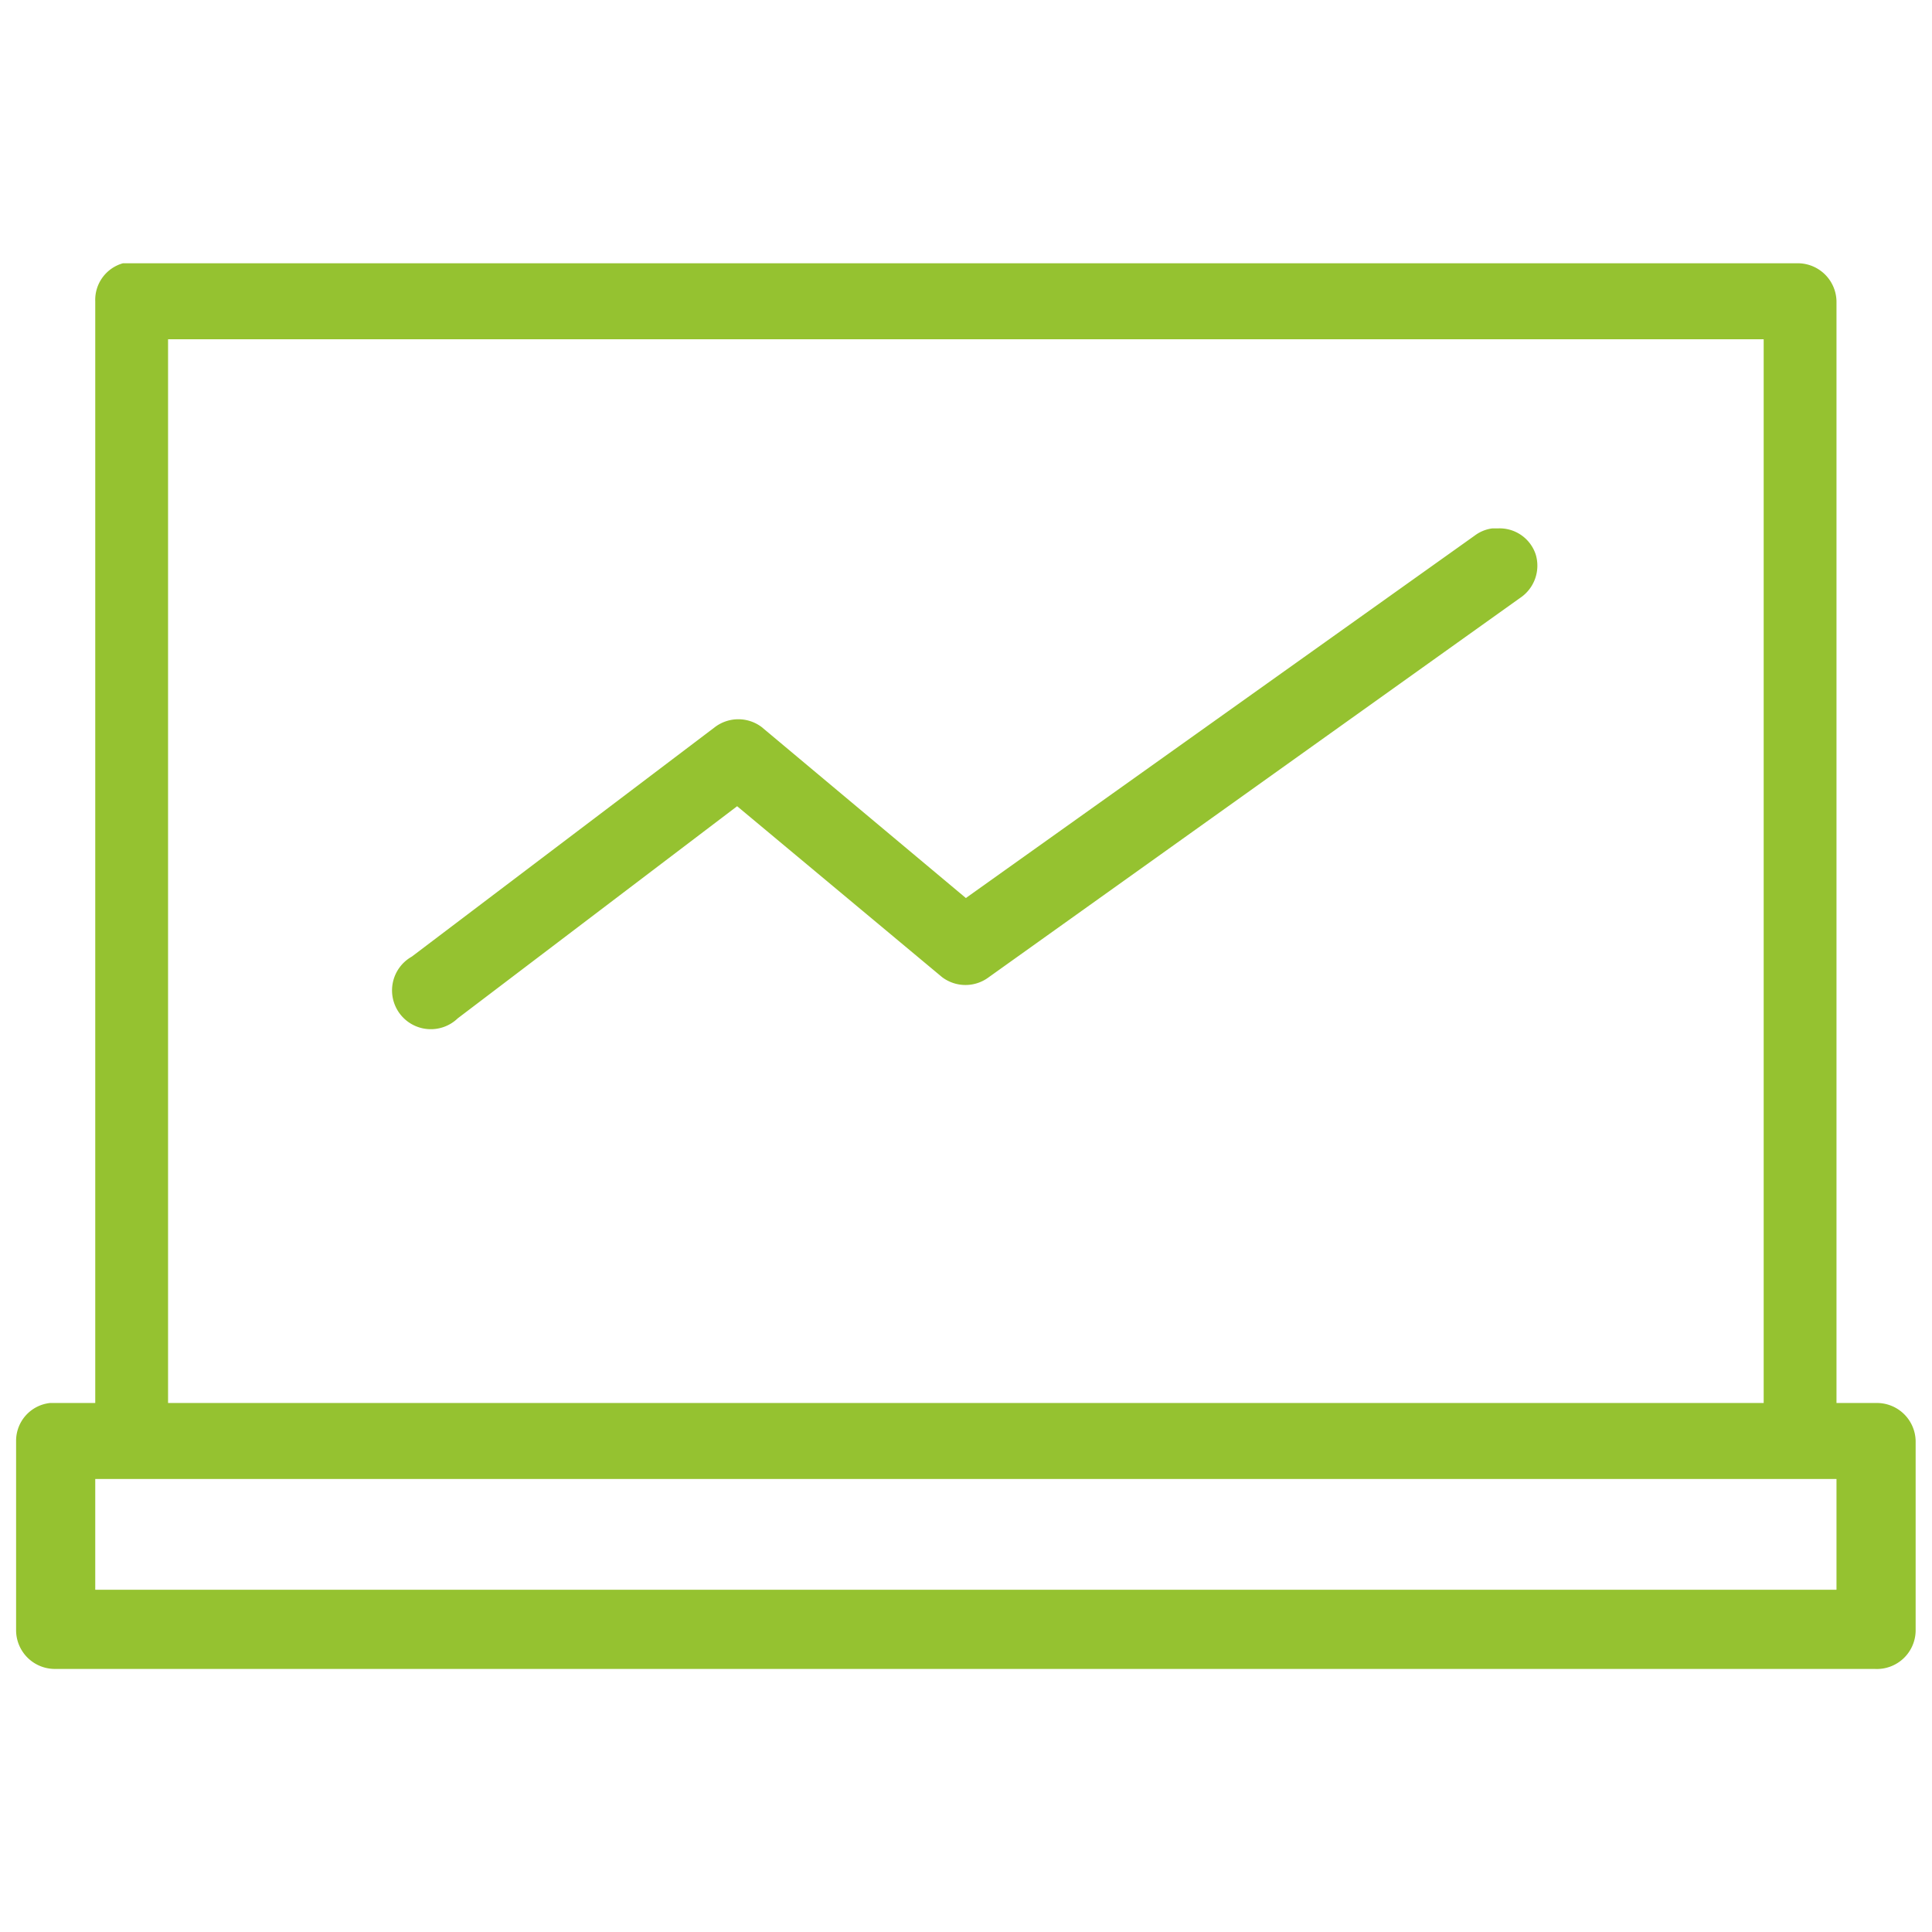
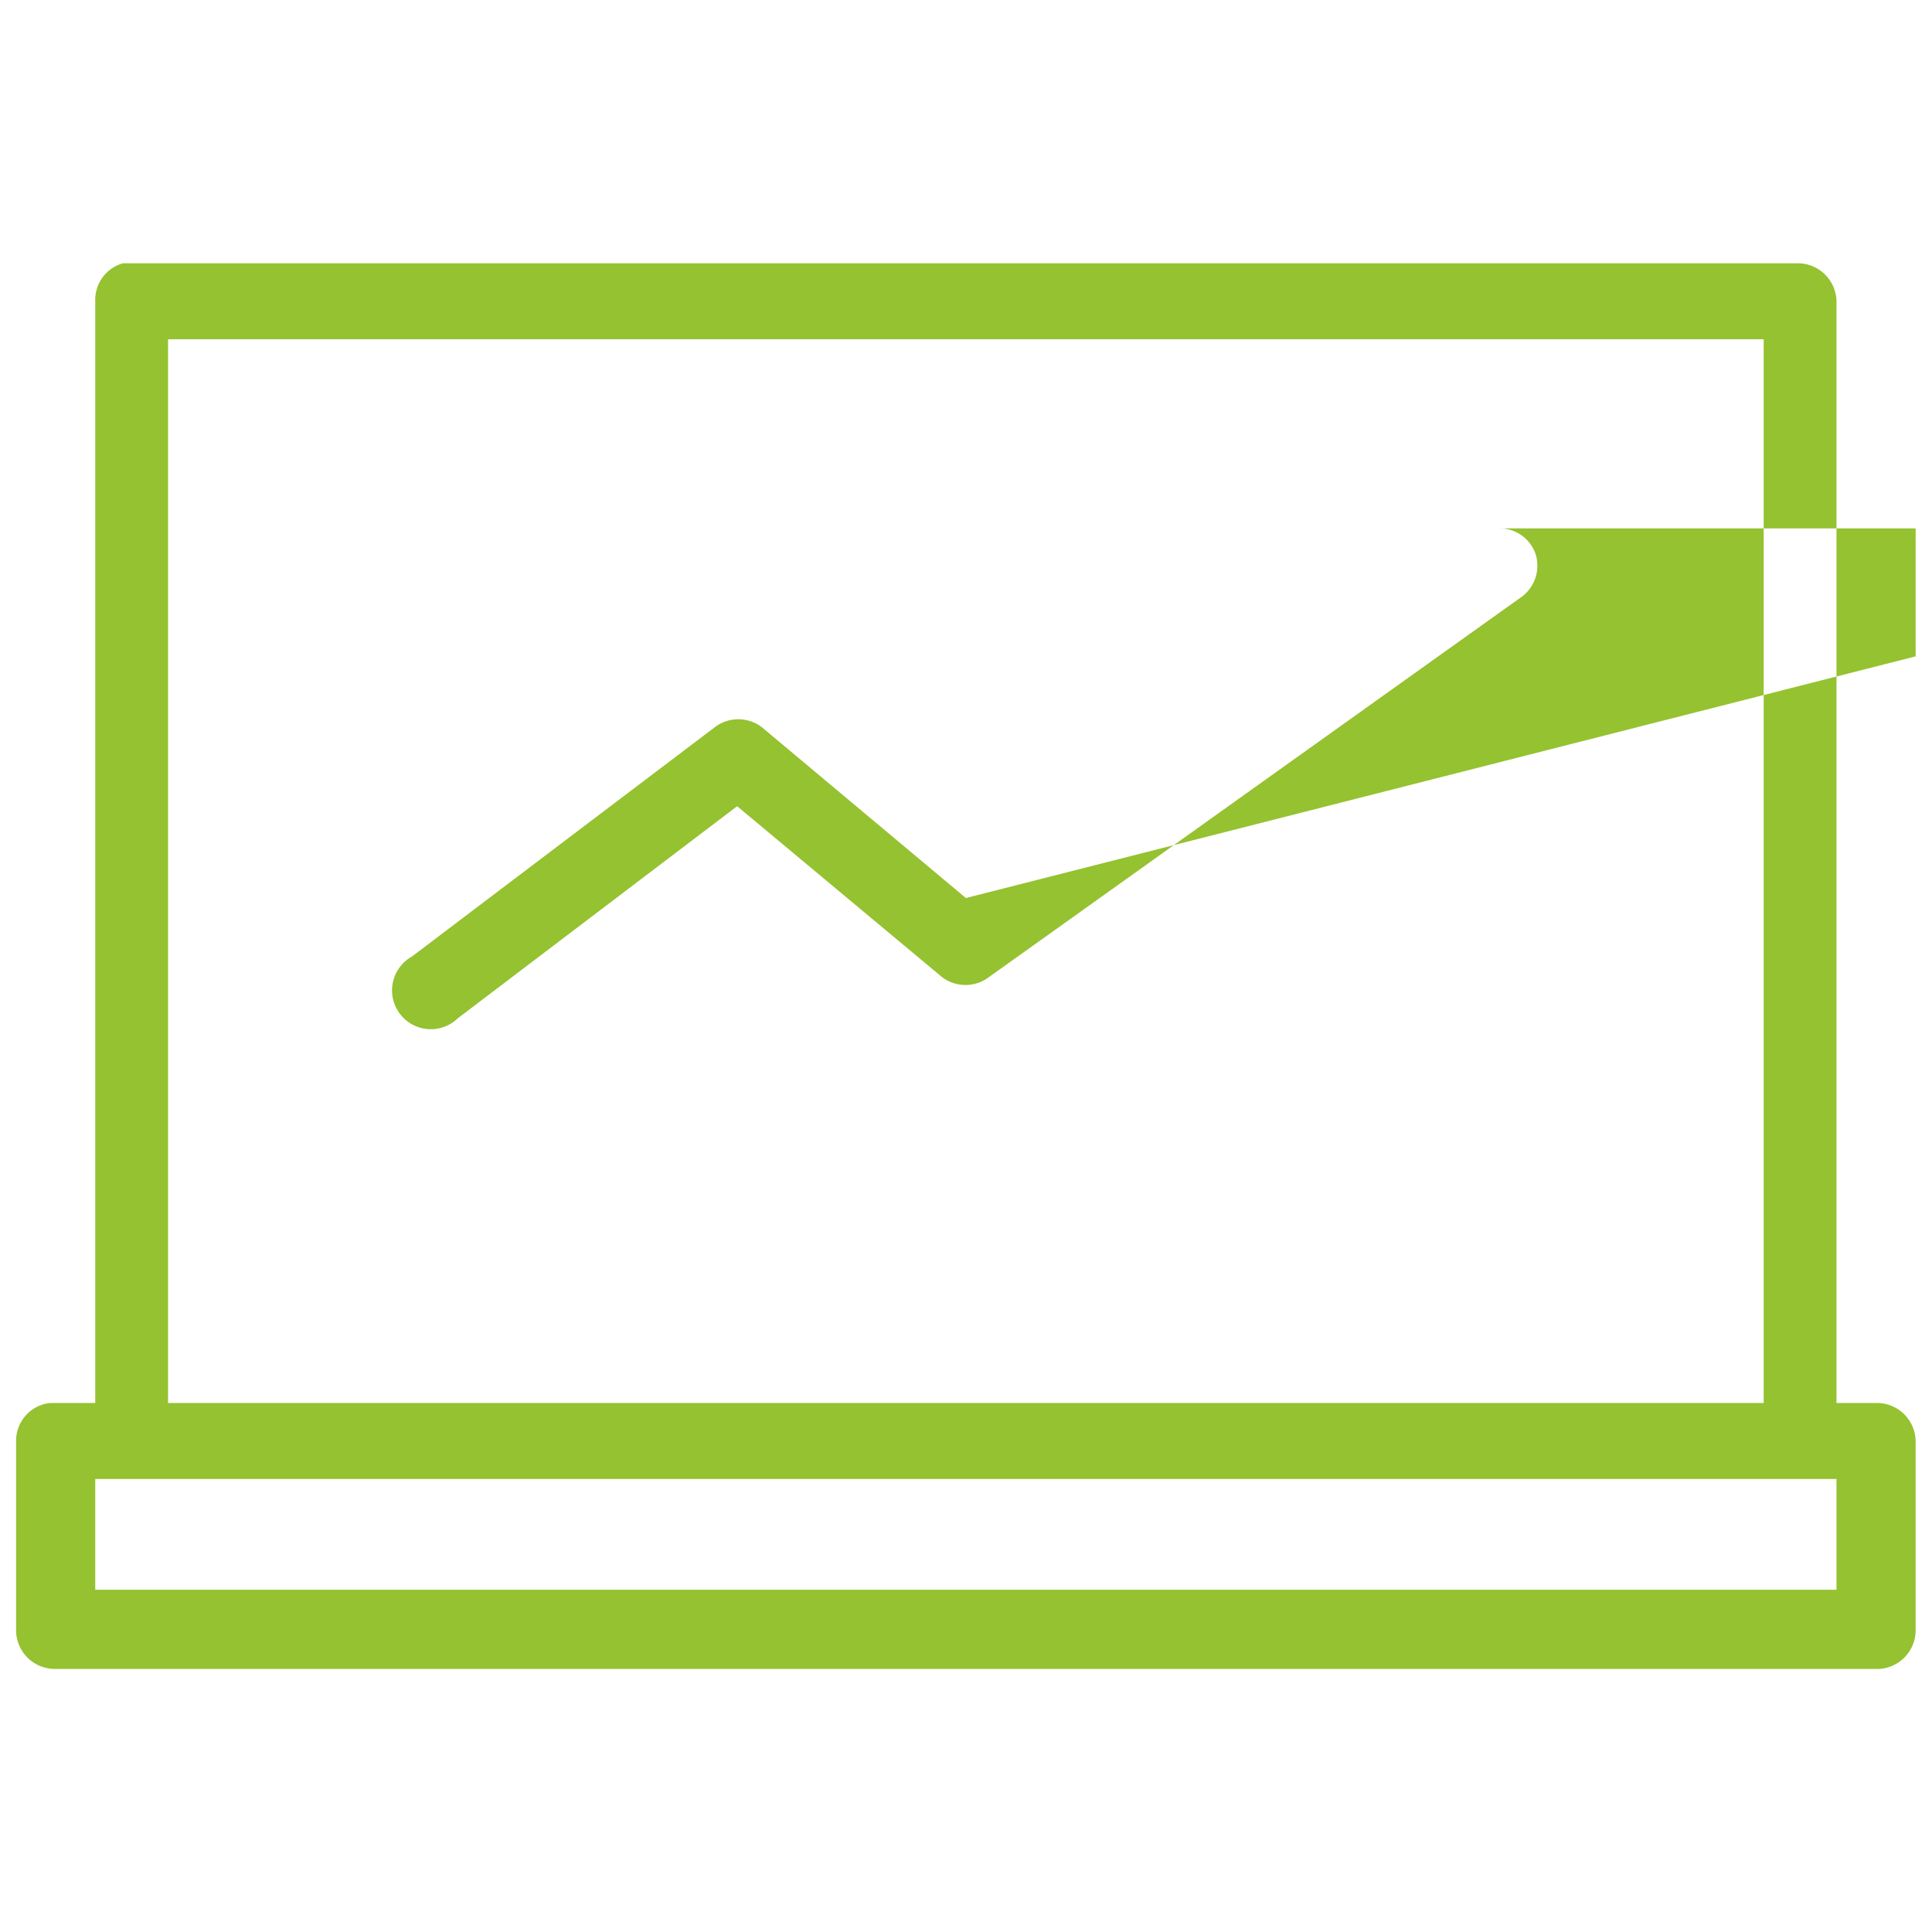
<svg xmlns="http://www.w3.org/2000/svg" xmlns:xlink="http://www.w3.org/1999/xlink" viewBox="0 0 600 600">
  <defs>
    <style>.a{fill:#95c230;}</style>
    <symbol id="a" viewBox="0 0 24 17.76">
-       <path class="a" d="M1.35,17.76A.48.48,0,0,1,1,17.28V3.36H.43A.48.48,0,0,1,0,2.88V.48A.49.49,0,0,1,.48,0h23A.49.49,0,0,1,24,.48v2.4a.49.49,0,0,1-.48.48H23V17.28a.49.49,0,0,1-.48.48ZM5.28,3.36H1.92V16.8H22.08V3.36H10.51m8.21,11.05h-.07a.47.47,0,0,1-.22-.09L12,9.74,9.42,11.9a.49.49,0,0,1-.59,0L5,9a.49.49,0,1,1,.58-.78L9.11,10.9,11.7,8.74a.49.49,0,0,1,.59,0L19,13.53a.49.49,0,0,1,.2.55A.48.48,0,0,1,18.72,14.41ZM1,2.4H23V1H1Z" />
+       <path class="a" d="M1.35,17.76A.48.48,0,0,1,1,17.28V3.36H.43A.48.48,0,0,1,0,2.88V.48A.49.49,0,0,1,.48,0h23A.49.49,0,0,1,24,.48v2.4a.49.49,0,0,1-.48.48H23V17.28a.49.49,0,0,1-.48.48ZM5.28,3.36H1.92V16.8H22.08V3.36m8.21,11.05h-.07a.47.47,0,0,1-.22-.09L12,9.74,9.42,11.9a.49.49,0,0,1-.59,0L5,9a.49.49,0,1,1,.58-.78L9.11,10.9,11.7,8.74a.49.49,0,0,1,.59,0L19,13.53a.49.49,0,0,1,.2.55A.48.48,0,0,1,18.72,14.41ZM1,2.4H23V1H1Z" />
    </symbol>
  </defs>
  <title>Servicos</title>
  <use width="24" height="17.76" transform="matrix(24.58, 0, 0, -24.58, 5, 518.3)" xlink:href="#a" />
</svg>